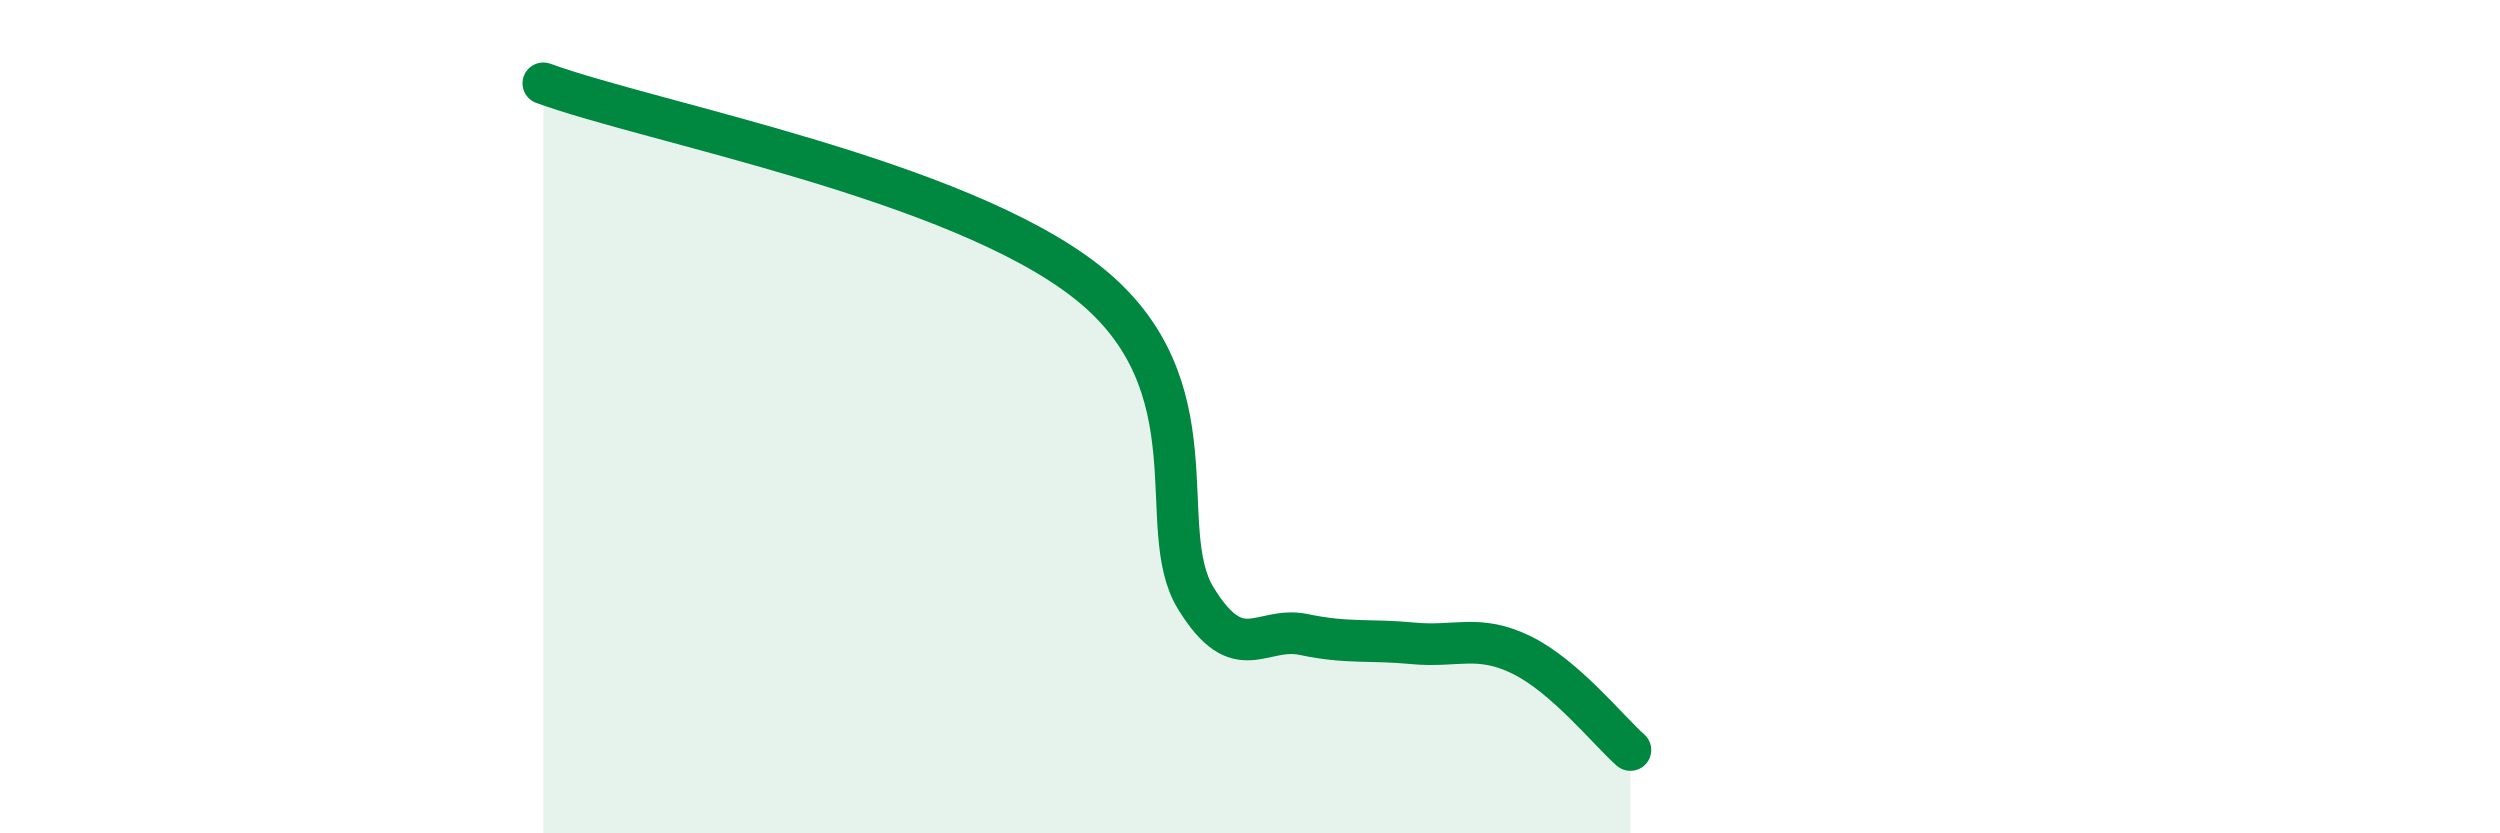
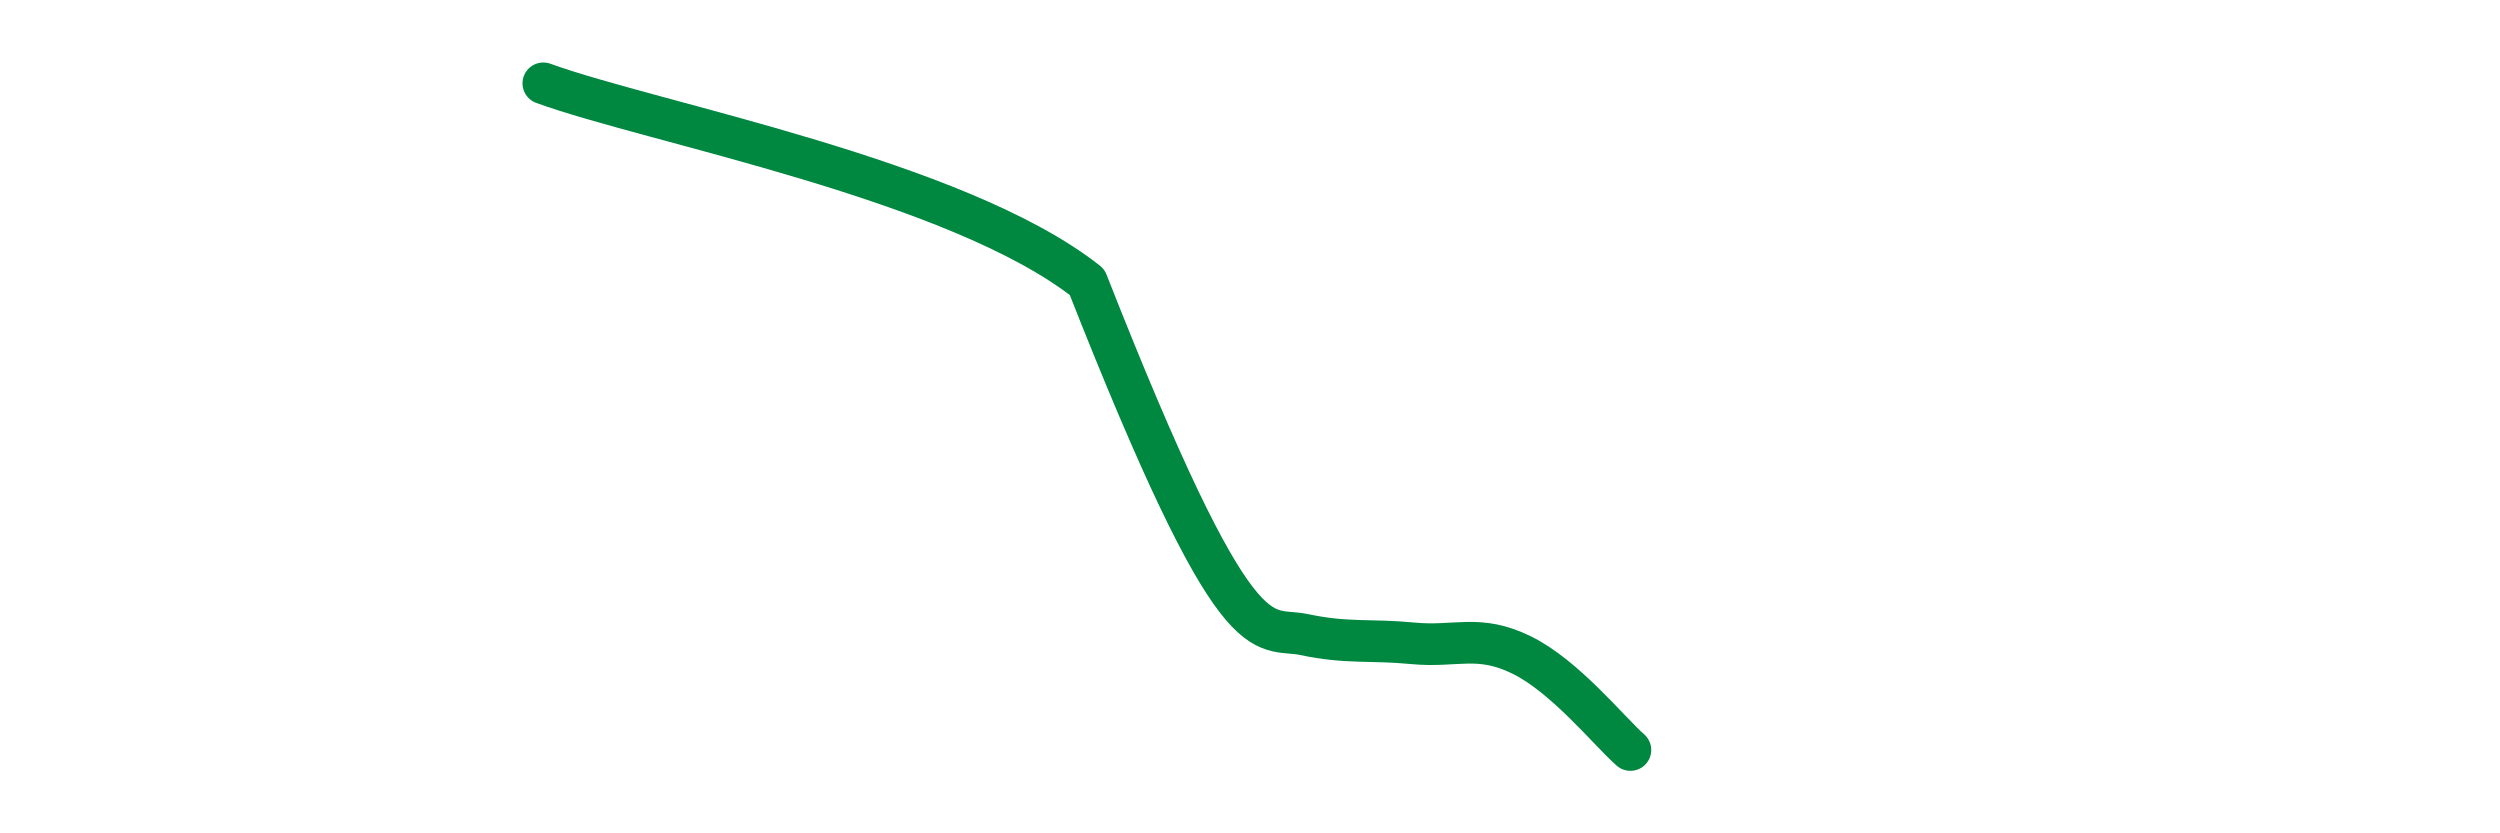
<svg xmlns="http://www.w3.org/2000/svg" width="60" height="20" viewBox="0 0 60 20">
-   <path d="M 13.04,2 C 15.65,2.95 22.96,4.3 26.09,6.77 C 29.22,9.24 27.66,12.67 28.7,14.36 C 29.74,16.05 30.26,15.01 31.3,15.23 C 32.34,15.45 32.87,15.34 33.91,15.44 C 34.95,15.54 35.48,15.21 36.52,15.72 C 37.56,16.23 38.61,17.54 39.13,18L39.13 20L13.04 20Z" fill="#008740" opacity="0.1" stroke-linecap="round" stroke-linejoin="round" />
-   <path d="M 13.04,2 C 15.65,2.95 22.96,4.3 26.09,6.77 C 29.22,9.24 27.66,12.67 28.7,14.36 C 29.74,16.05 30.26,15.01 31.3,15.23 C 32.34,15.45 32.87,15.34 33.91,15.44 C 34.95,15.54 35.48,15.21 36.52,15.72 C 37.56,16.23 38.61,17.54 39.13,18" stroke="#008740" stroke-width="1" fill="none" stroke-linecap="round" stroke-linejoin="round" />
+   <path d="M 13.04,2 C 15.65,2.95 22.96,4.3 26.09,6.77 C 29.74,16.05 30.26,15.01 31.3,15.23 C 32.34,15.45 32.87,15.34 33.91,15.44 C 34.95,15.54 35.48,15.21 36.52,15.72 C 37.56,16.23 38.61,17.54 39.13,18" stroke="#008740" stroke-width="1" fill="none" stroke-linecap="round" stroke-linejoin="round" />
</svg>